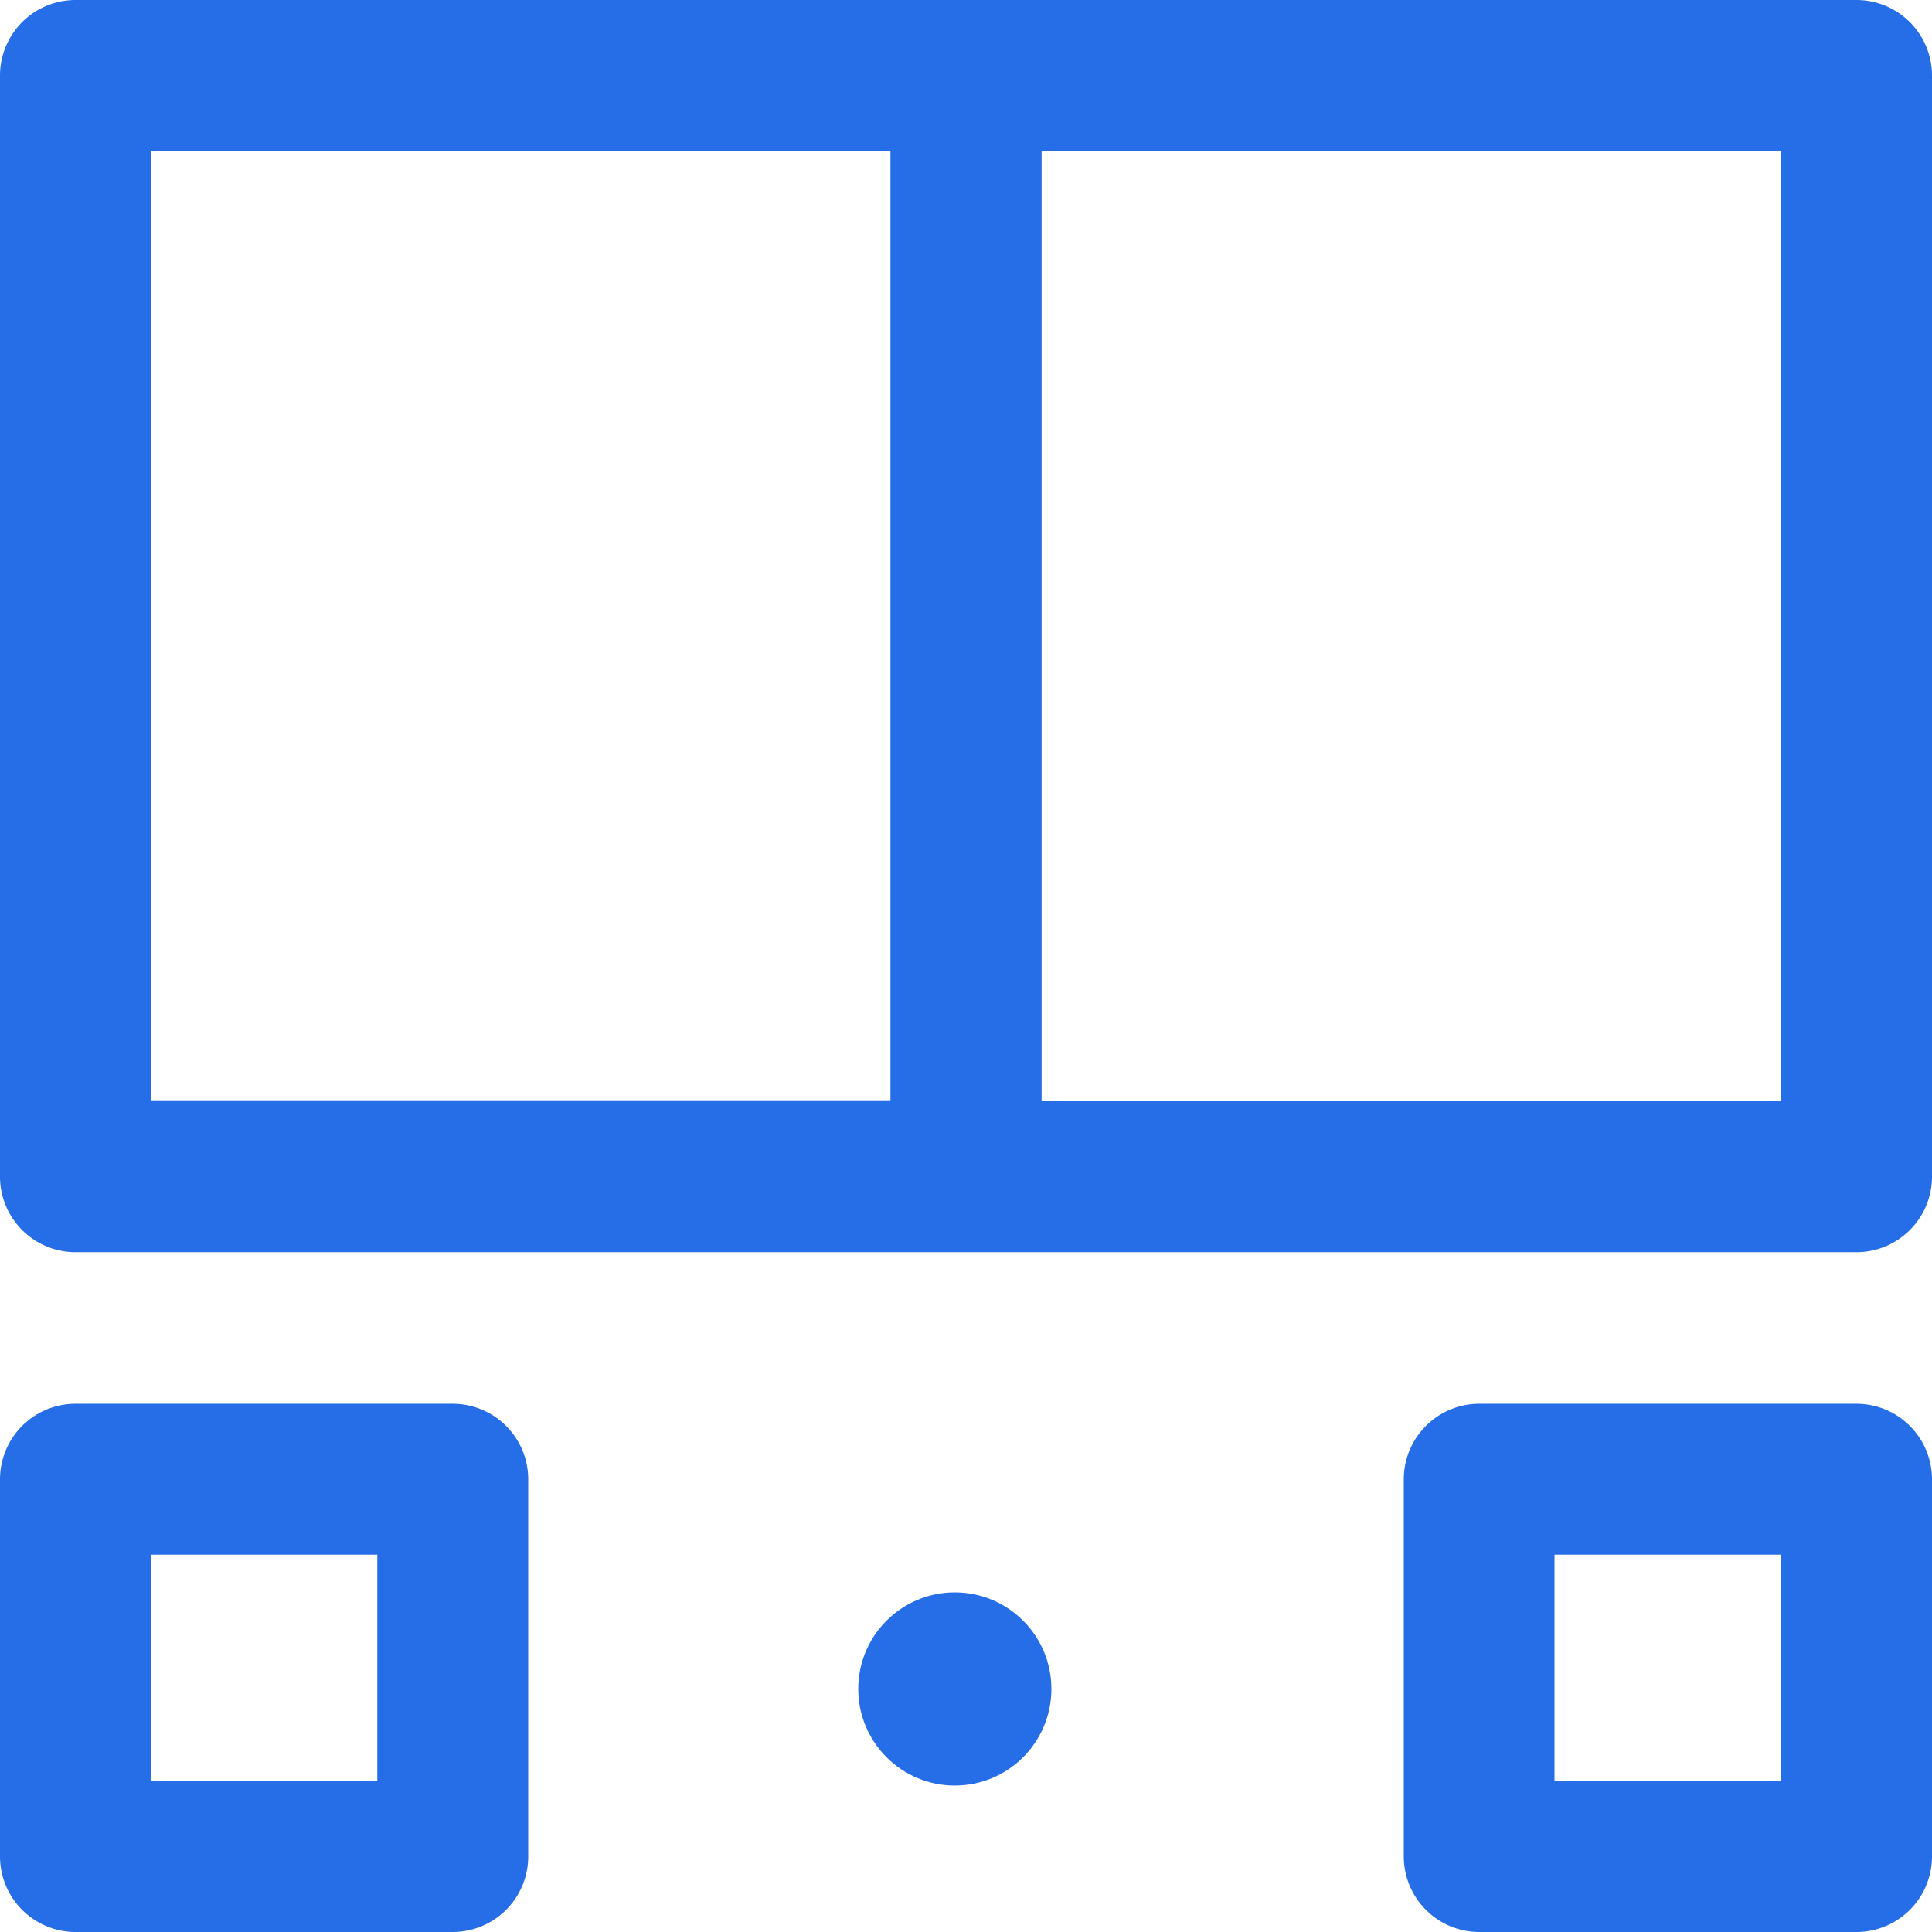
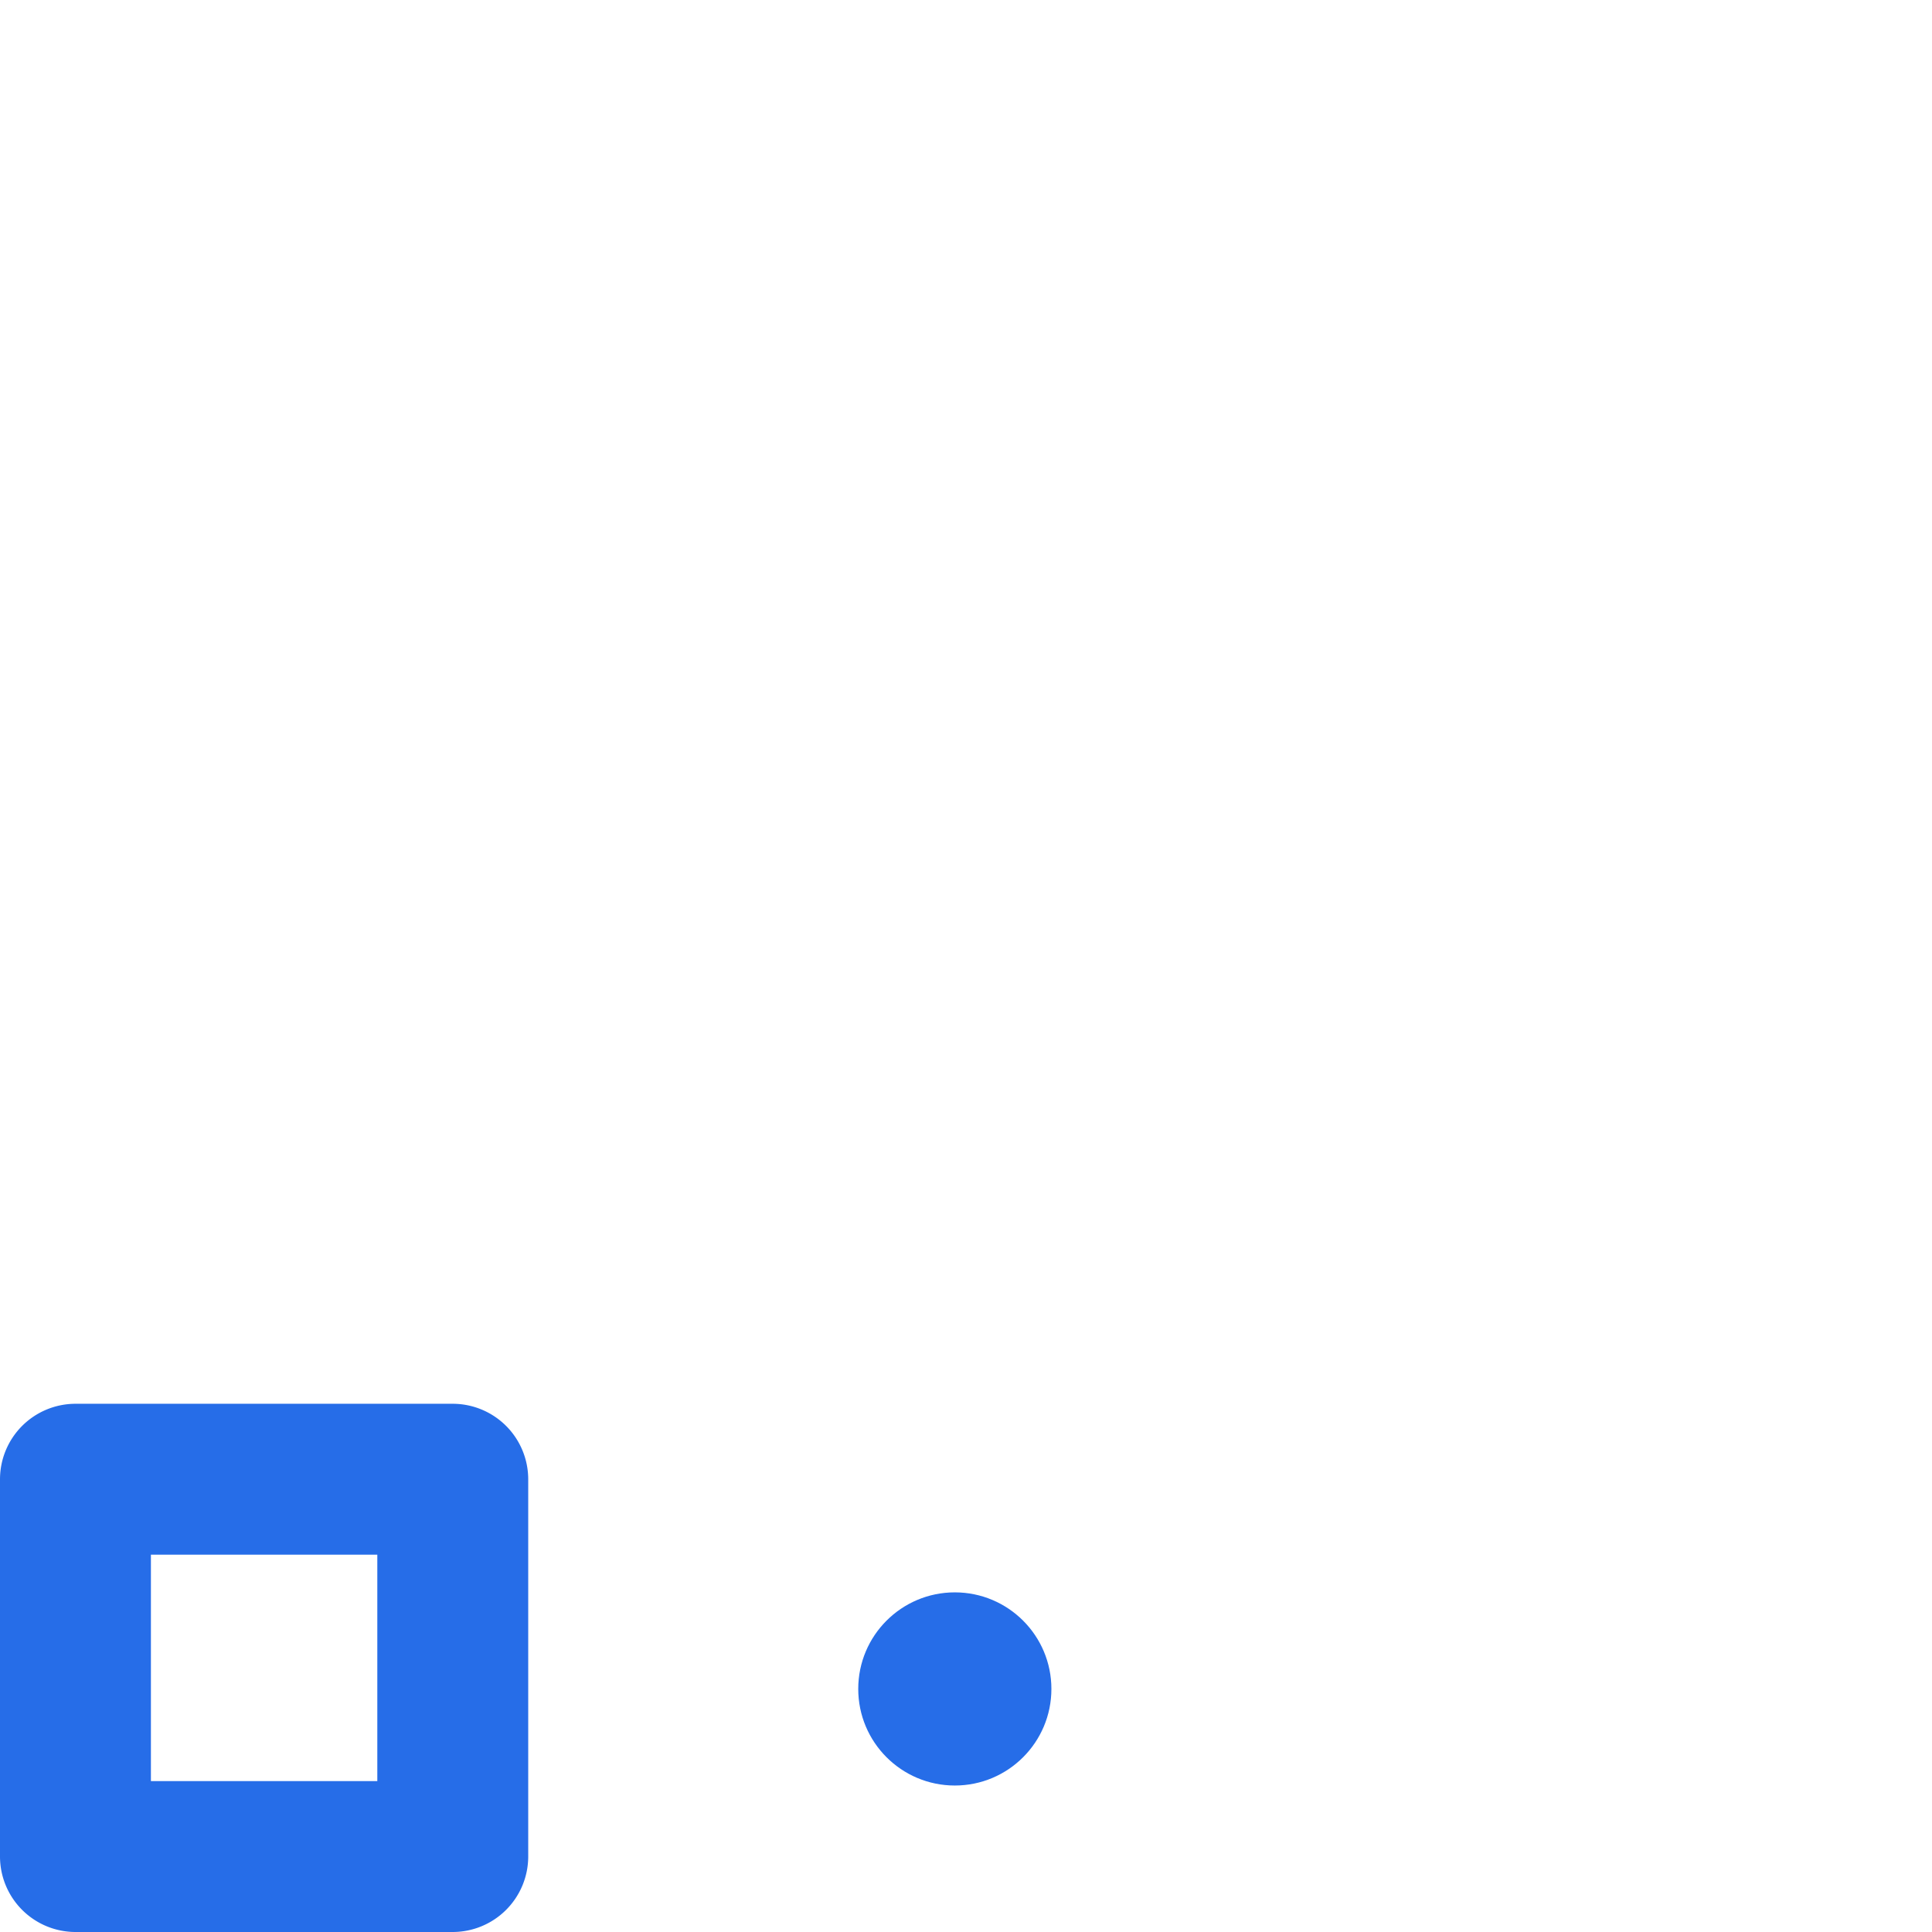
<svg xmlns="http://www.w3.org/2000/svg" width="40.61" height="40.61" viewBox="0 0 40.61 40.61">
  <g transform="translate(0 0)">
    <path d="M-186.845,944.553h-7.931a1.588,1.588,0,0,0-1.588,1.584v7.931a1.588,1.588,0,0,0,1.588,1.588h7.931a1.588,1.588,0,0,0,1.584-1.588v-7.931A1.588,1.588,0,0,0-186.845,944.553Zm-1.588,7.931h-4.759v-4.759h4.759Z" transform="translate(196.364 -915.046)" fill="#266de8" />
    <circle cx="2.03" cy="2.03" r="2.03" transform="translate(18.04 33.471)" fill="#266de8" />
-     <path d="M-143.253,944.553h-7.931a1.588,1.588,0,0,0-1.584,1.584v7.931a1.588,1.588,0,0,0,1.584,1.588h7.931a1.588,1.588,0,0,0,1.588-1.588h0v-7.931A1.588,1.588,0,0,0-143.253,944.553Zm-1.584,7.931H-149.6v-4.759h4.759Z" transform="translate(182.275 -915.046)" fill="#266de8" />
-     <path d="M-157.342,900.957h-37.434a1.588,1.588,0,0,0-1.588,1.588h0v23.148a1.588,1.588,0,0,0,1.588,1.584h37.434a1.588,1.588,0,0,0,1.588-1.584V902.545A1.588,1.588,0,0,0-157.342,900.957Zm-35.85,3.172h15.545V924.1h-15.545Zm34.267,19.976h-15.545V904.129h15.545Z" transform="translate(196.364 -900.957)" fill="#266de8" />
  </g>
</svg>